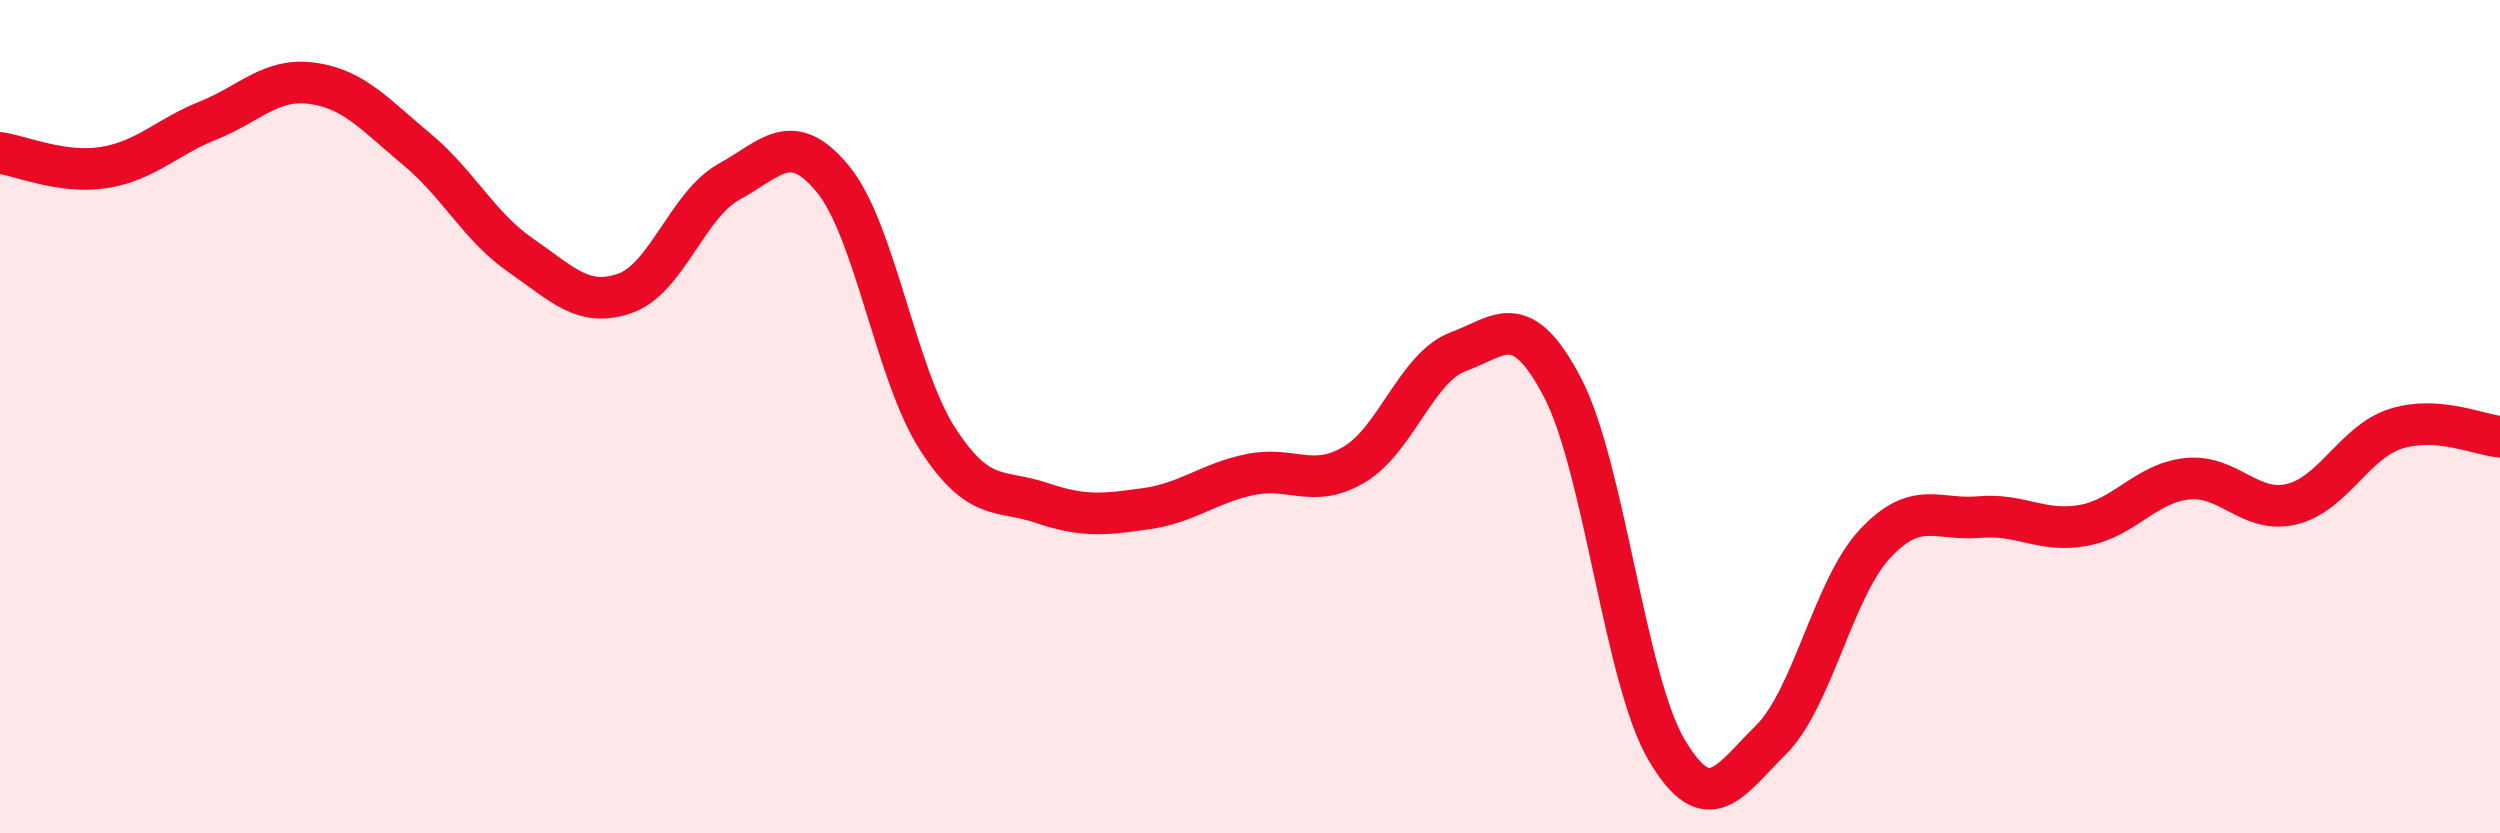
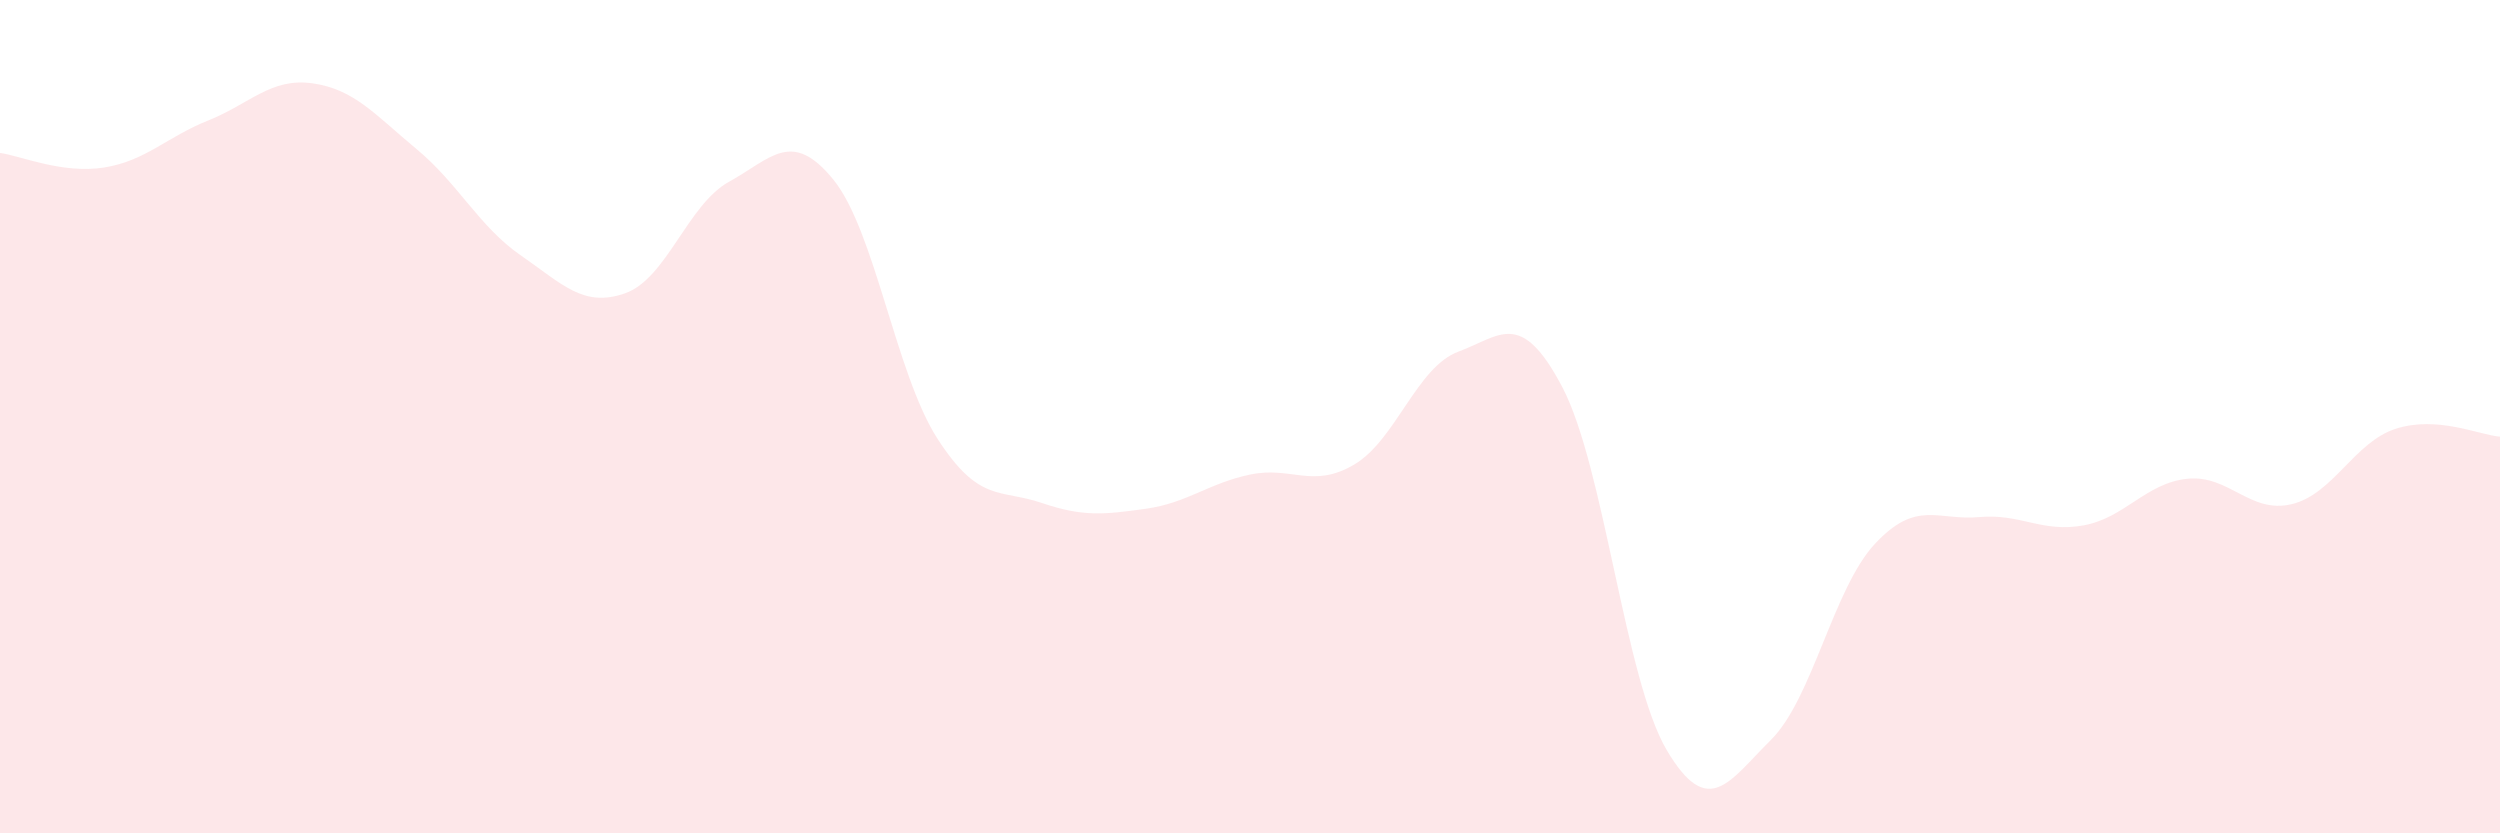
<svg xmlns="http://www.w3.org/2000/svg" width="60" height="20" viewBox="0 0 60 20">
  <path d="M 0,3.67 C 0.5,3.74 1.5,4.18 2.5,4.02 C 3.5,3.86 4,3.29 5,2.89 C 6,2.49 6.5,1.86 7.5,2 C 8.5,2.14 9,2.75 10,3.58 C 11,4.41 11.5,5.44 12.5,6.13 C 13.5,6.82 14,7.39 15,7.04 C 16,6.69 16.5,4.91 17.5,4.36 C 18.5,3.81 19,3.08 20,4.31 C 21,5.54 21.5,8.98 22.5,10.53 C 23.5,12.08 24,11.73 25,12.07 C 26,12.41 26.5,12.35 27.5,12.21 C 28.5,12.07 29,11.6 30,11.39 C 31,11.18 31.5,11.74 32.5,11.15 C 33.5,10.56 34,8.81 35,8.44 C 36,8.07 36.5,7.39 37.5,9.3 C 38.5,11.21 39,16.31 40,18 C 41,19.69 41.5,18.75 42.5,17.76 C 43.5,16.77 44,14.12 45,13.05 C 46,11.98 46.5,12.5 47.5,12.41 C 48.5,12.32 49,12.79 50,12.61 C 51,12.43 51.5,11.59 52.5,11.49 C 53.5,11.39 54,12.34 55,12.1 C 56,11.86 56.5,10.61 57.5,10.29 C 58.5,9.97 59.5,10.44 60,10.48L60 20L0 20Z" fill="#EB0A25" opacity="0.1" stroke-linecap="round" stroke-linejoin="round" />
-   <path d="M 0,3.67 C 0.5,3.74 1.5,4.18 2.5,4.02 C 3.5,3.86 4,3.29 5,2.89 C 6,2.49 6.5,1.86 7.5,2 C 8.5,2.14 9,2.75 10,3.58 C 11,4.41 11.5,5.44 12.5,6.13 C 13.5,6.82 14,7.39 15,7.04 C 16,6.69 16.5,4.91 17.5,4.36 C 18.5,3.81 19,3.08 20,4.31 C 21,5.54 21.5,8.98 22.5,10.53 C 23.5,12.08 24,11.73 25,12.07 C 26,12.41 26.5,12.35 27.5,12.21 C 28.5,12.07 29,11.6 30,11.39 C 31,11.18 31.5,11.74 32.5,11.15 C 33.5,10.56 34,8.81 35,8.44 C 36,8.07 36.5,7.39 37.5,9.3 C 38.5,11.21 39,16.31 40,18 C 41,19.69 41.5,18.75 42.5,17.76 C 43.5,16.77 44,14.12 45,13.05 C 46,11.98 46.5,12.5 47.5,12.41 C 48.5,12.32 49,12.79 50,12.61 C 51,12.43 51.5,11.59 52.5,11.49 C 53.5,11.39 54,12.34 55,12.1 C 56,11.86 56.5,10.61 57.5,10.29 C 58.5,9.97 59.5,10.44 60,10.48" stroke="#EB0A25" stroke-width="1" fill="none" stroke-linecap="round" stroke-linejoin="round" />
</svg>